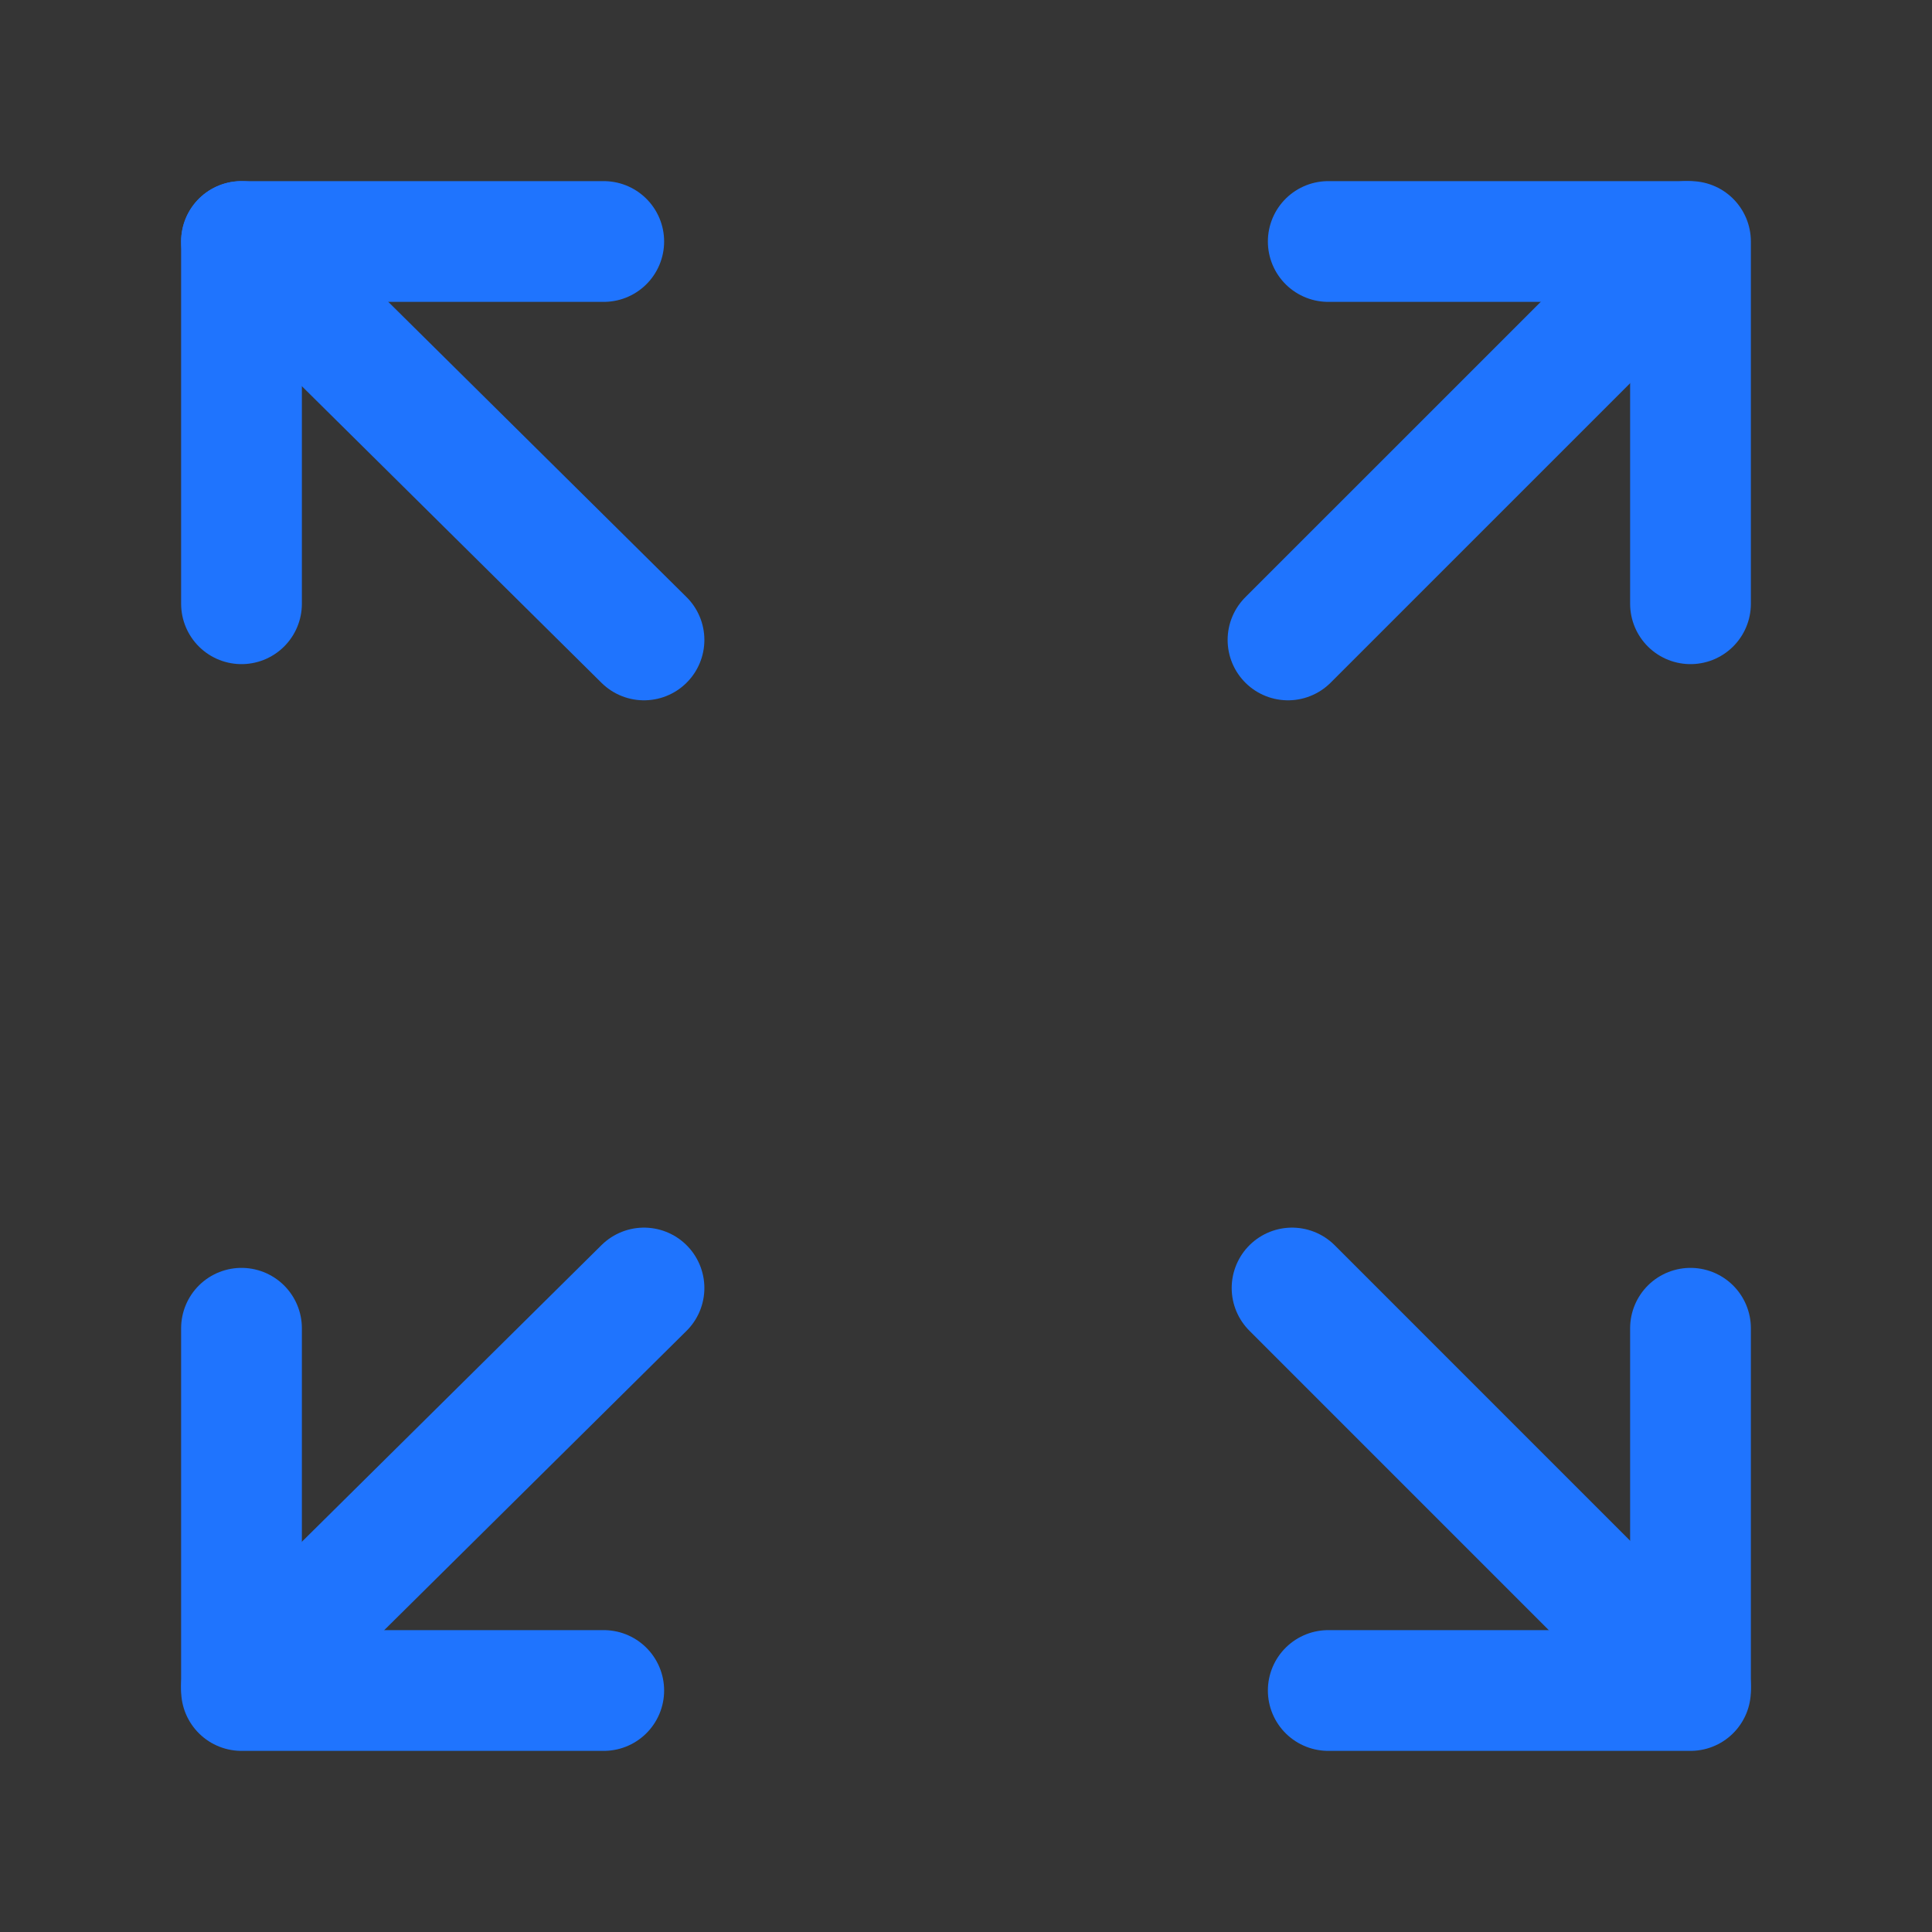
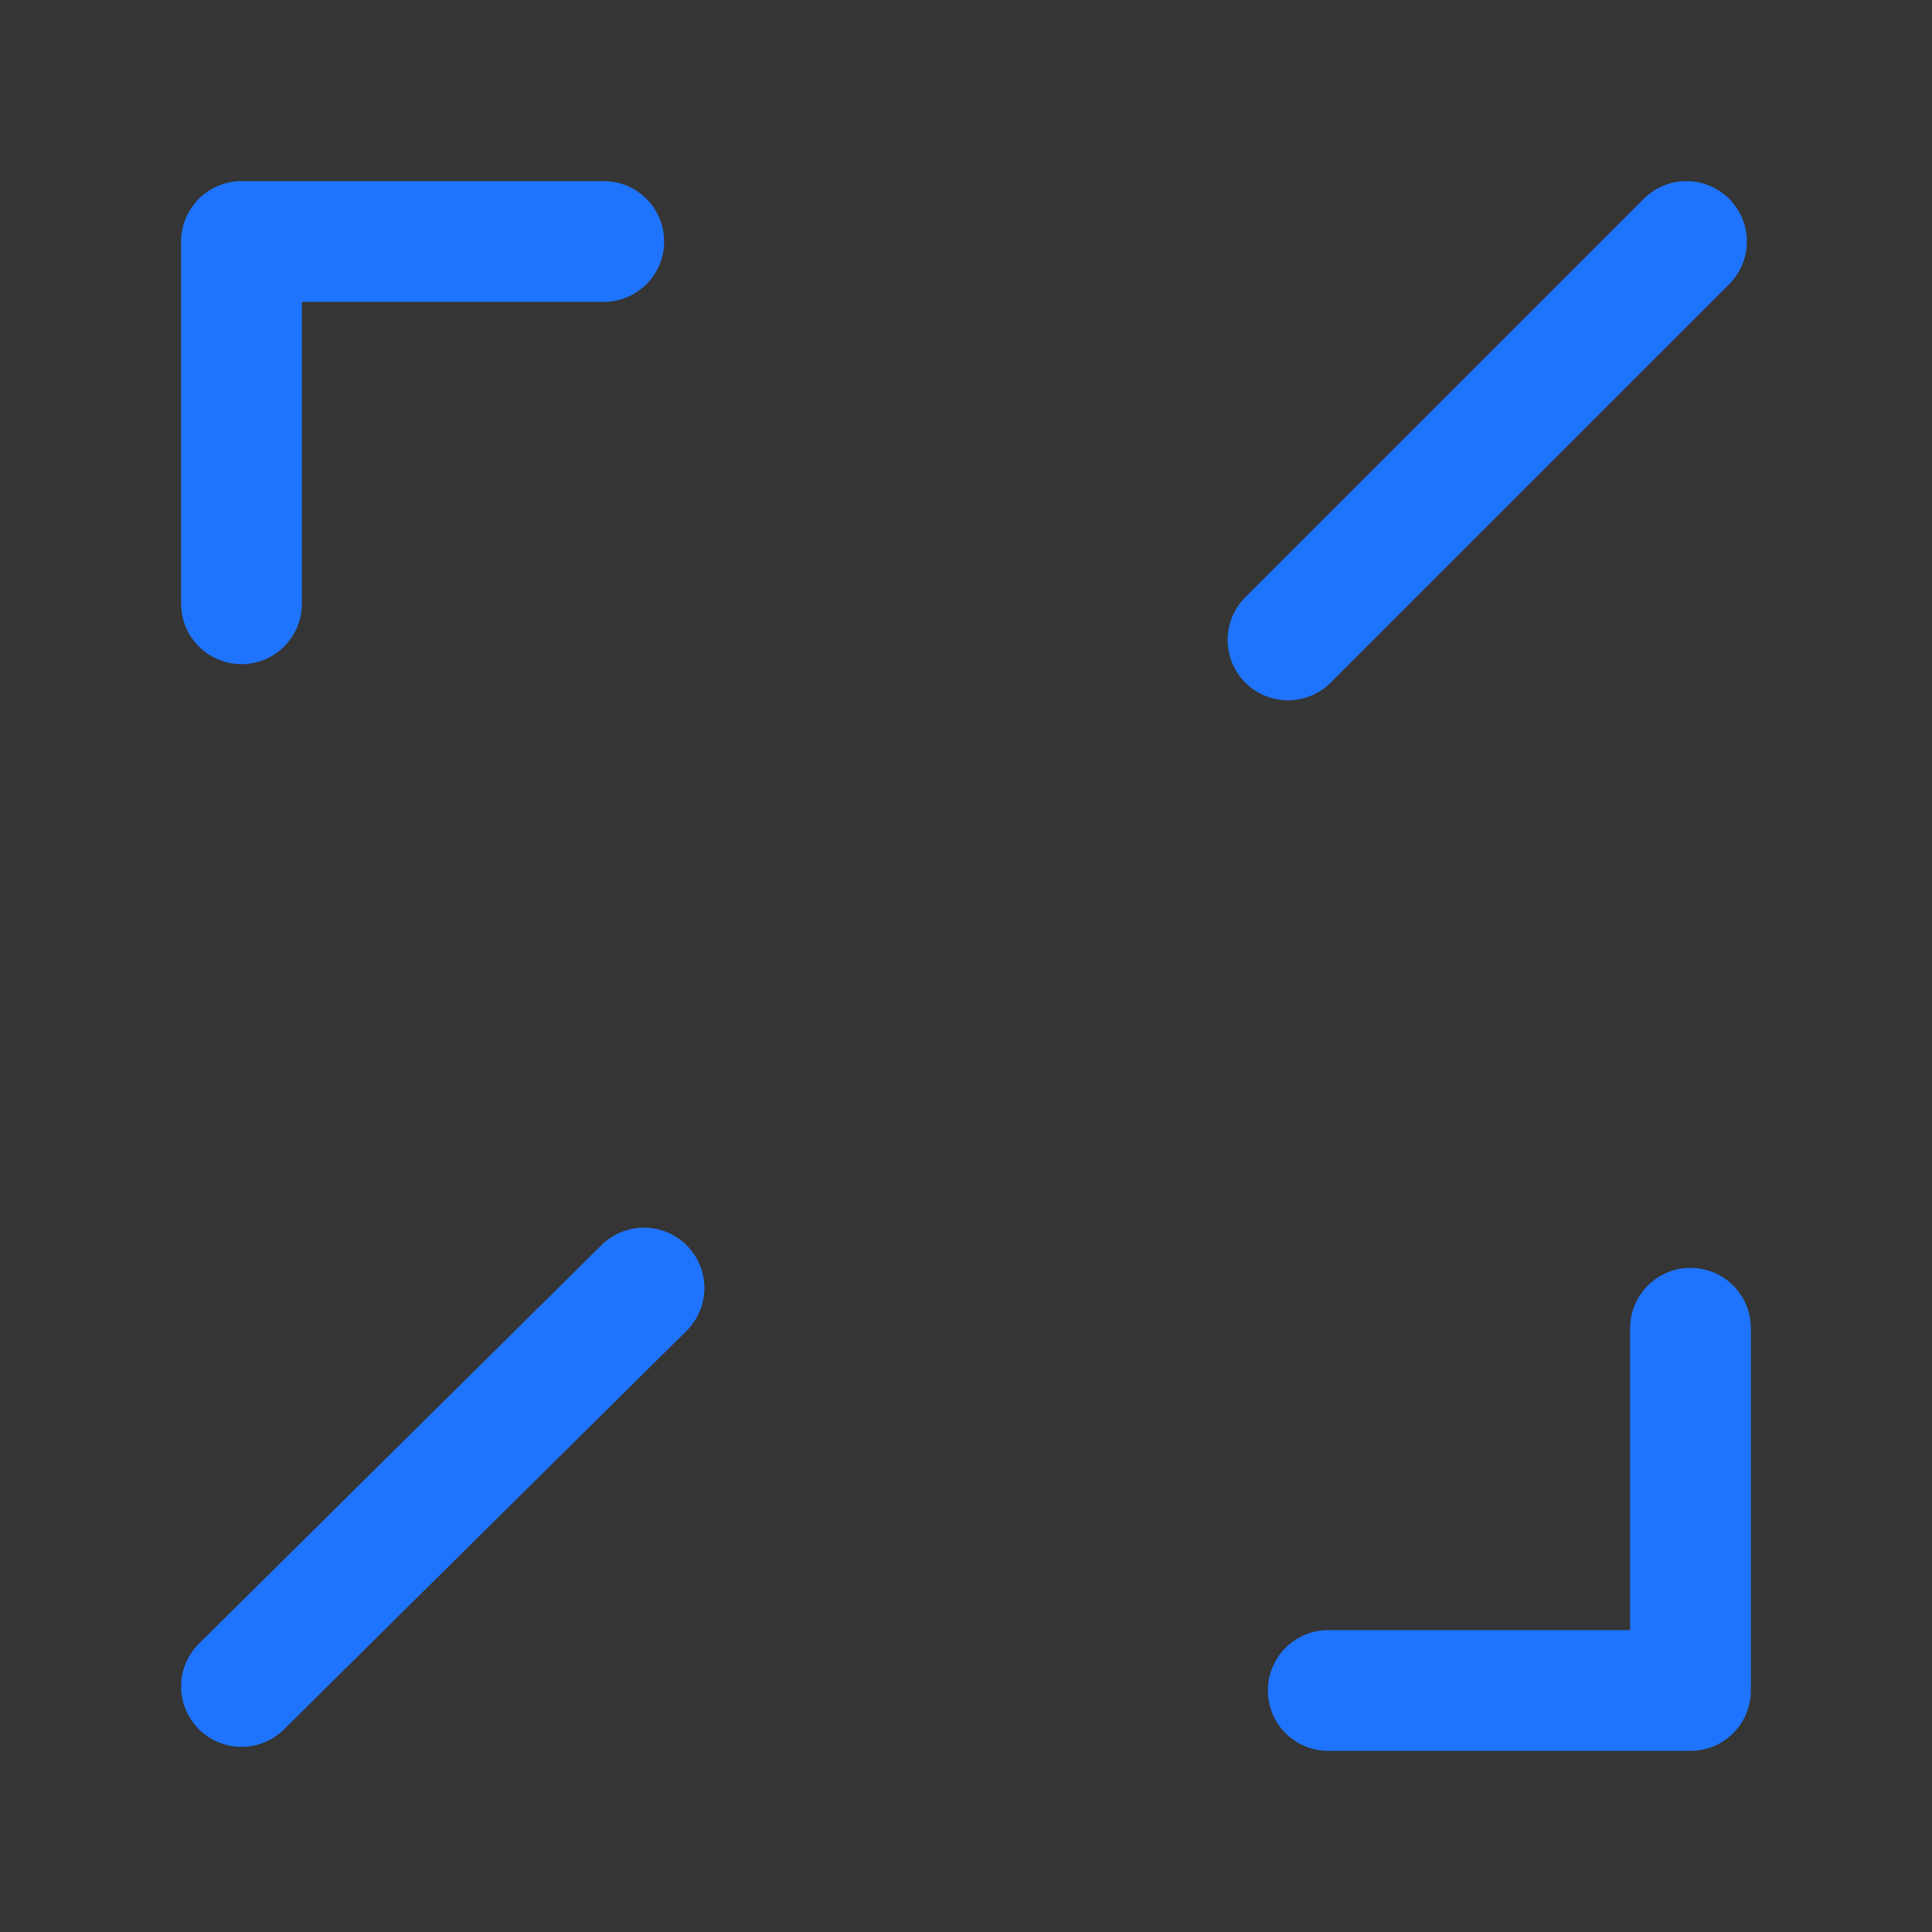
<svg xmlns="http://www.w3.org/2000/svg" width="35" height="35" viewBox="0 0 48 48" fill="none">
  <rect x="0" y="0" width="48" height="48" fill="#333333" stroke="none" />
  <rect width="48" height="48" fill="white" fill-opacity="0.01" />
-   <path d="M6 6L16 15.899" stroke="#1f74fe" stroke-width="3" stroke-linecap="round" stroke-linejoin="round" />
  <path d="M6 41.9L16 32" stroke="#1f74fe" stroke-width="3" stroke-linecap="round" stroke-linejoin="round" />
-   <path d="M42 41.9L32.101 32" stroke="#1f74fe" stroke-width="3" stroke-linecap="round" stroke-linejoin="round" />
  <path d="M41.9 6L32 15.899" stroke="#1f74fe" stroke-width="3" stroke-linecap="round" stroke-linejoin="round" />
-   <path d="M33 6H42V15" stroke="#1f74fe" stroke-width="3" stroke-linecap="round" stroke-linejoin="round" />
  <path d="M42 33V42H33" stroke="#1f74fe" stroke-width="3" stroke-linecap="round" stroke-linejoin="round" />
-   <path d="M15 42H6V33" stroke="#1f74fe" stroke-width="3" stroke-linecap="round" stroke-linejoin="round" />
  <path d="M6 15V6H15" stroke="#1f74fe" stroke-width="3" stroke-linecap="round" stroke-linejoin="round" />
</svg>